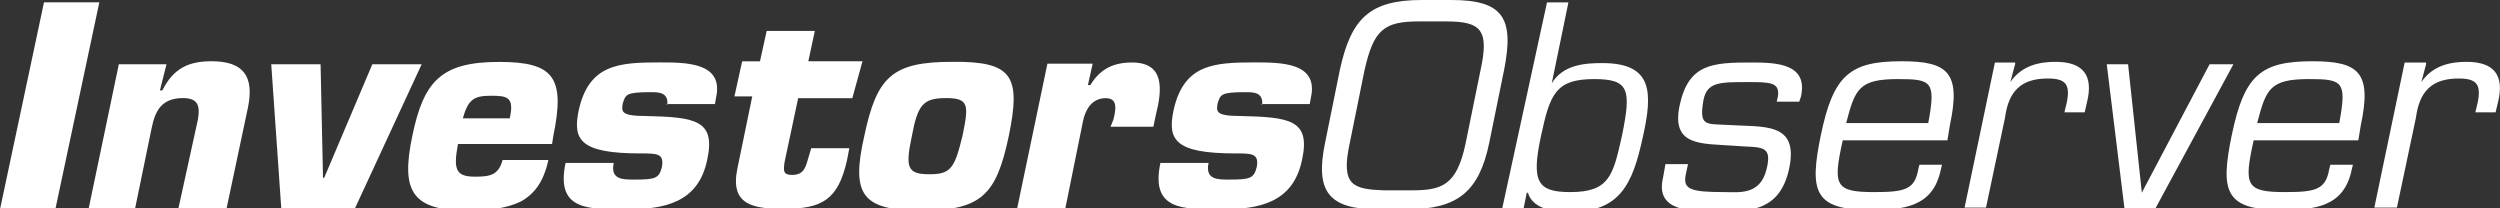
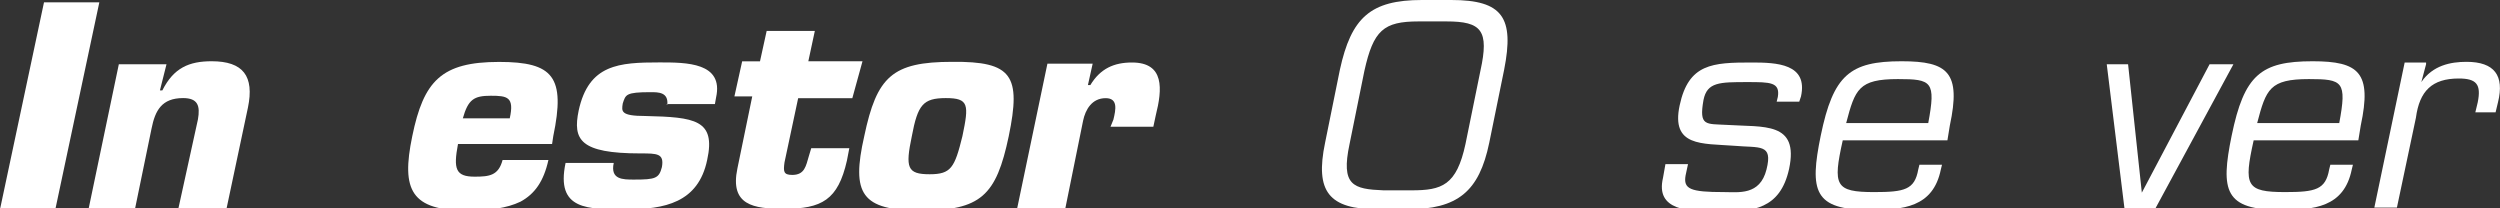
<svg xmlns="http://www.w3.org/2000/svg" xmlns:xlink="http://www.w3.org/1999/xlink" version="1.1" id="Layer_1" x="0px" y="0px" viewBox="0 0 300 25" style="enable-background:new 0 0 300 25;" xml:space="preserve">
  <rect x="0" y="0" width="300" height="25" fill="#333333" stroke="none" />
  <style type="text/css">
	.st0{clip-path:url(#SVGID_2_);fill:#FFFFFF;}
	.st1{clip-path:url(#SVGID_2_);}
	.st2{clip-path:url(#SVGID_4_);fill:#FFFFFF;}
</style>
  <g id="Artwork_1_1_">
    <g>
      <defs>
        <rect id="SVGID_1_" y="0" width="300" height="25.41" />
      </defs>
      <clipPath id="SVGID_2_">
        <use xlink:href="#SVGID_1_" style="overflow:visible;" />
      </clipPath>
      <polygon class="st0" points="5.28,0.28 0,25.12 6.64,25.12 11.92,0.28   " />
      <g class="st1">
        <defs>
          <rect id="SVGID_3_" y="0" width="300" height="25.41" />
        </defs>
        <clipPath id="SVGID_4_">
          <use xlink:href="#SVGID_3_" style="overflow:visible;" />
        </clipPath>
        <path class="st2" d="M19.98,7.71l-0.79,3.14h0.29c1.36-2.71,3.21-3.5,5.92-3.5c3.78,0,5.14,1.78,4.35,5.57l-2.57,12.13h-5.78     l2.35-10.71c0.29-1.64,0-2.57-1.78-2.57c-2.57,0-3.35,1.5-3.78,3.64l-2,9.71h-5.57l3.64-17.41H19.98z" />
-         <polygon class="st2" points="42.54,25.12 33.76,25.12 32.55,7.71 38.47,7.71 38.76,21.34 38.9,21.34 44.68,7.71 50.6,7.71    " />
        <path class="st2" d="M65.81,19.2c-0.57,2.57-1.64,4.07-3.35,5c-1.64,0.79-3.78,1.07-6.35,1.07c-6.78,0-7.99-2.43-6.64-8.92     c1.36-6.64,3.5-8.92,10.42-8.92c6.5,0,7.99,1.78,6.5,8.92l-0.14,0.93H54.96c-0.57,3-0.29,3.92,2,3.92c1.78,0,2.85-0.14,3.35-2     H65.81z M61.17,14.2c0.57-2.57-0.29-2.71-2.28-2.71c-2,0-2.71,0.43-3.35,2.71H61.17z" />
        <path class="st2" d="M80.08,12.56c0.14-1.5-1.07-1.5-2-1.5c-3,0-3,0.29-3.35,1.36c-0.14,0.93-0.29,1.5,2.71,1.5     c5.92,0.14,8.49,0.43,7.42,5.28c-1.07,5.14-5.14,5.92-9.71,5.92c-4.57,0-8.49,0.14-7.28-5.57h5.78c-0.43,2,1.07,2,2.43,2     c2.57,0,3-0.14,3.35-1.5c0.29-1.64-0.57-1.64-2.57-1.64c-7.28,0-8.14-1.64-7.42-5.14c1.21-5.57,4.85-5.78,9.71-5.78     c3.21,0,7.71,0,6.78,4.21l-0.14,0.79h-5.78v0.07H80.08z" />
        <path class="st2" d="M102.28,11.78h-6.5l-1.64,7.71c-0.14,1.07-0.14,1.5,0.93,1.5c1.5,0,1.64-1.07,2-2.28l0.28-0.93h4.57     l-0.29,1.5c-1.07,4.71-3,5.78-7.57,5.78c-3.64,0-6.5-0.43-5.57-4.85l1.78-8.64h-2.14l0.93-4.21h2.14L92,3.71h5.78L97,7.35h6.5     L102.28,11.78z" />
        <path class="st2" d="M121.05,16.34c-1.5,7.14-3.35,8.92-10.56,8.92c-7.14,0-8.35-2-6.78-8.92c1.5-7.14,3.35-8.92,10.56-8.92     C121.48,7.35,122.55,9.07,121.05,16.34 M109.42,16.34c-0.79,3.78-0.57,4.57,2.14,4.57c2.57,0,3-0.79,3.93-4.57     c0.79-3.78,0.79-4.57-2-4.57C110.77,11.78,110.13,12.56,109.42,16.34" />
        <path class="st2" d="M133.61,14.35c0.29-1.21,0.57-2.57-0.93-2.57c-1.64,0-2.43,1.36-2.71,2.71l-2.14,10.56h-5.78l3.64-17.41     h5.43l-0.57,2.57h0.29c1.21-2,2.86-2.71,5-2.71c3.93,0,3.64,3.21,2.85,6.35l-0.29,1.36h-5.14L133.61,14.35z" />
-         <path class="st2" d="M151.46,12.56c0.14-1.5-1.07-1.5-2-1.5c-3,0-3,0.29-3.35,1.36c-0.14,0.93-0.29,1.5,2.71,1.5     c5.92,0.14,8.49,0.43,7.42,5.28c-1.07,5.14-5.14,5.92-9.71,5.92c-4.57,0-8.49,0.14-7.28-5.57h5.78c-0.43,2,1.07,2,2.43,2     c2.57,0,3-0.14,3.35-1.5c0.29-1.64-0.57-1.64-2.57-1.64c-7.28,0-8.14-1.64-7.42-5.14c1.21-5.57,4.85-5.78,9.71-5.78     c3.21,0,7.71,0,6.78,4.21l-0.14,0.79h-5.78v0.07H151.46z" />
        <path class="st2" d="M174.15,0c6.21,0,7.57,2.14,6.35,8.35l-1.79,8.78c-1.21,5.85-3.78,7.99-9.85,7.99h-3.5     c-5.92,0-7.57-2.14-6.35-7.99l1.78-8.78c1.36-6.21,3.64-8.35,9.85-8.35H174.15z M170.23,2.57c-4.21,0-5.42,1.07-6.5,5.92     l-1.78,8.78c-1.07,5,0.43,5.42,4.07,5.57h3.35c3.64,0,5.42-0.57,6.49-5.57l1.79-8.78c1.07-4.85,0.14-5.92-4.07-5.92H170.23z" />
-         <path class="st2" d="M185.64,0.29h2.57l-2,9.71c1.36-2.28,4.07-2.43,6.07-2.43c6.07,0,6.07,3.5,4.85,8.92     c-1.21,5.57-2.71,8.92-8.64,8.92c-2.43,0-4.57-0.43-5.14-2.28h-0.14l-0.43,2.14h-2.57L185.64,0.29z M191.28,9.49     c-4.57,0-5.28,1.78-6.35,6.78c-1.21,5.57-0.43,6.78,3.5,6.78c4.71,0,5.14-2,6.21-6.78C195.78,10.71,195.49,9.49,191.28,9.49" />
        <path class="st2" d="M215.91,12.2h-2.71l0.14-0.57c0.29-1.78-0.93-1.78-3.64-1.78c-3.35,0-4.85,0-5.28,2.14     c-0.57,3.21,0.29,2.85,2.85,3c4.35,0.29,8.64-0.43,7.42,5.28c-1.07,4.85-4.35,5.14-8.35,5.14c-3.78,0-7.71-0.14-6.78-4.07     l0.29-1.64h2.71l-0.29,1.35c-0.29,1.64,0.57,2,4.57,2c1.79,0,4.35,0.43,5.14-2.71c0.79-3.14-0.78-2.57-3.92-2.85     c-3.78-0.29-7.57,0.14-6.5-4.85c1.07-5,3.93-5.14,8.64-5.14c3,0,6.78,0.14,5.92,4.07L215.91,12.2z" />
        <path class="st2" d="M233.04,19.77l-0.14,0.57c-0.93,4.57-4.57,4.85-8.49,4.85c-6.78,0-7.28-2.28-5.92-8.92     c1.5-7.28,3.5-8.92,9.71-8.92c5.57,0,7.14,1.35,5.78,7.71l-0.29,1.78h-12.56c-1.21,5.43-0.93,6.21,3.78,6.21     c3.64,0,4.85-0.29,5.28-2.71l0.14-0.57H233.04z M231.39,14.77c0.93-5,0.43-5.28-3.64-5.28c-4.71,0-5.14,1.21-6.21,5.28H231.39z" />
-         <path class="st2" d="M241.81,7.71l-0.57,2.14c1.36-2,3.5-2.43,5.42-2.43c3.35,0,4.57,1.64,3.78,4.85l-0.28,1.21h-2.43l0.29-1.21     c0.43-2.14-0.14-2.85-2.28-2.85c-3.21,0-4.71,1.5-5.14,4.71l-2.28,10.78h-2.57l3.64-17.41h2.43V7.71z" />
        <polygon class="st2" points="258.59,25.12 254.95,25.12 252.81,7.71 255.37,7.71 257.02,23.12 265.15,7.71 268.01,7.71    " />
        <path class="st2" d="M282.35,19.77l-0.14,0.57c-0.93,4.57-4.57,4.85-8.49,4.85c-6.78,0-7.28-2.28-5.92-8.92     c1.5-7.28,3.5-8.92,9.71-8.92c5.57,0,7.14,1.35,5.78,7.71L283,16.84h-12.56c-1.21,5.43-0.93,6.21,3.78,6.21     c3.64,0,4.85-0.29,5.28-2.71l0.14-0.57H282.35z M280.71,14.77c0.93-5,0.43-5.28-3.64-5.28c-4.71,0-5.14,1.21-6.21,5.28H280.71z" />
        <path class="st2" d="M291.13,7.71l-0.57,2.14c1.36-2,3.5-2.43,5.42-2.43c3.35,0,4.57,1.64,3.78,4.85l-0.29,1.21h-2.43l0.29-1.21     c0.43-2.14-0.14-2.85-2.28-2.85c-3.21,0-4.71,1.5-5.14,4.71l-2.28,10.78h-2.71l3.64-17.41h2.57V7.71z" />
      </g>
    </g>
  </g>
</svg>